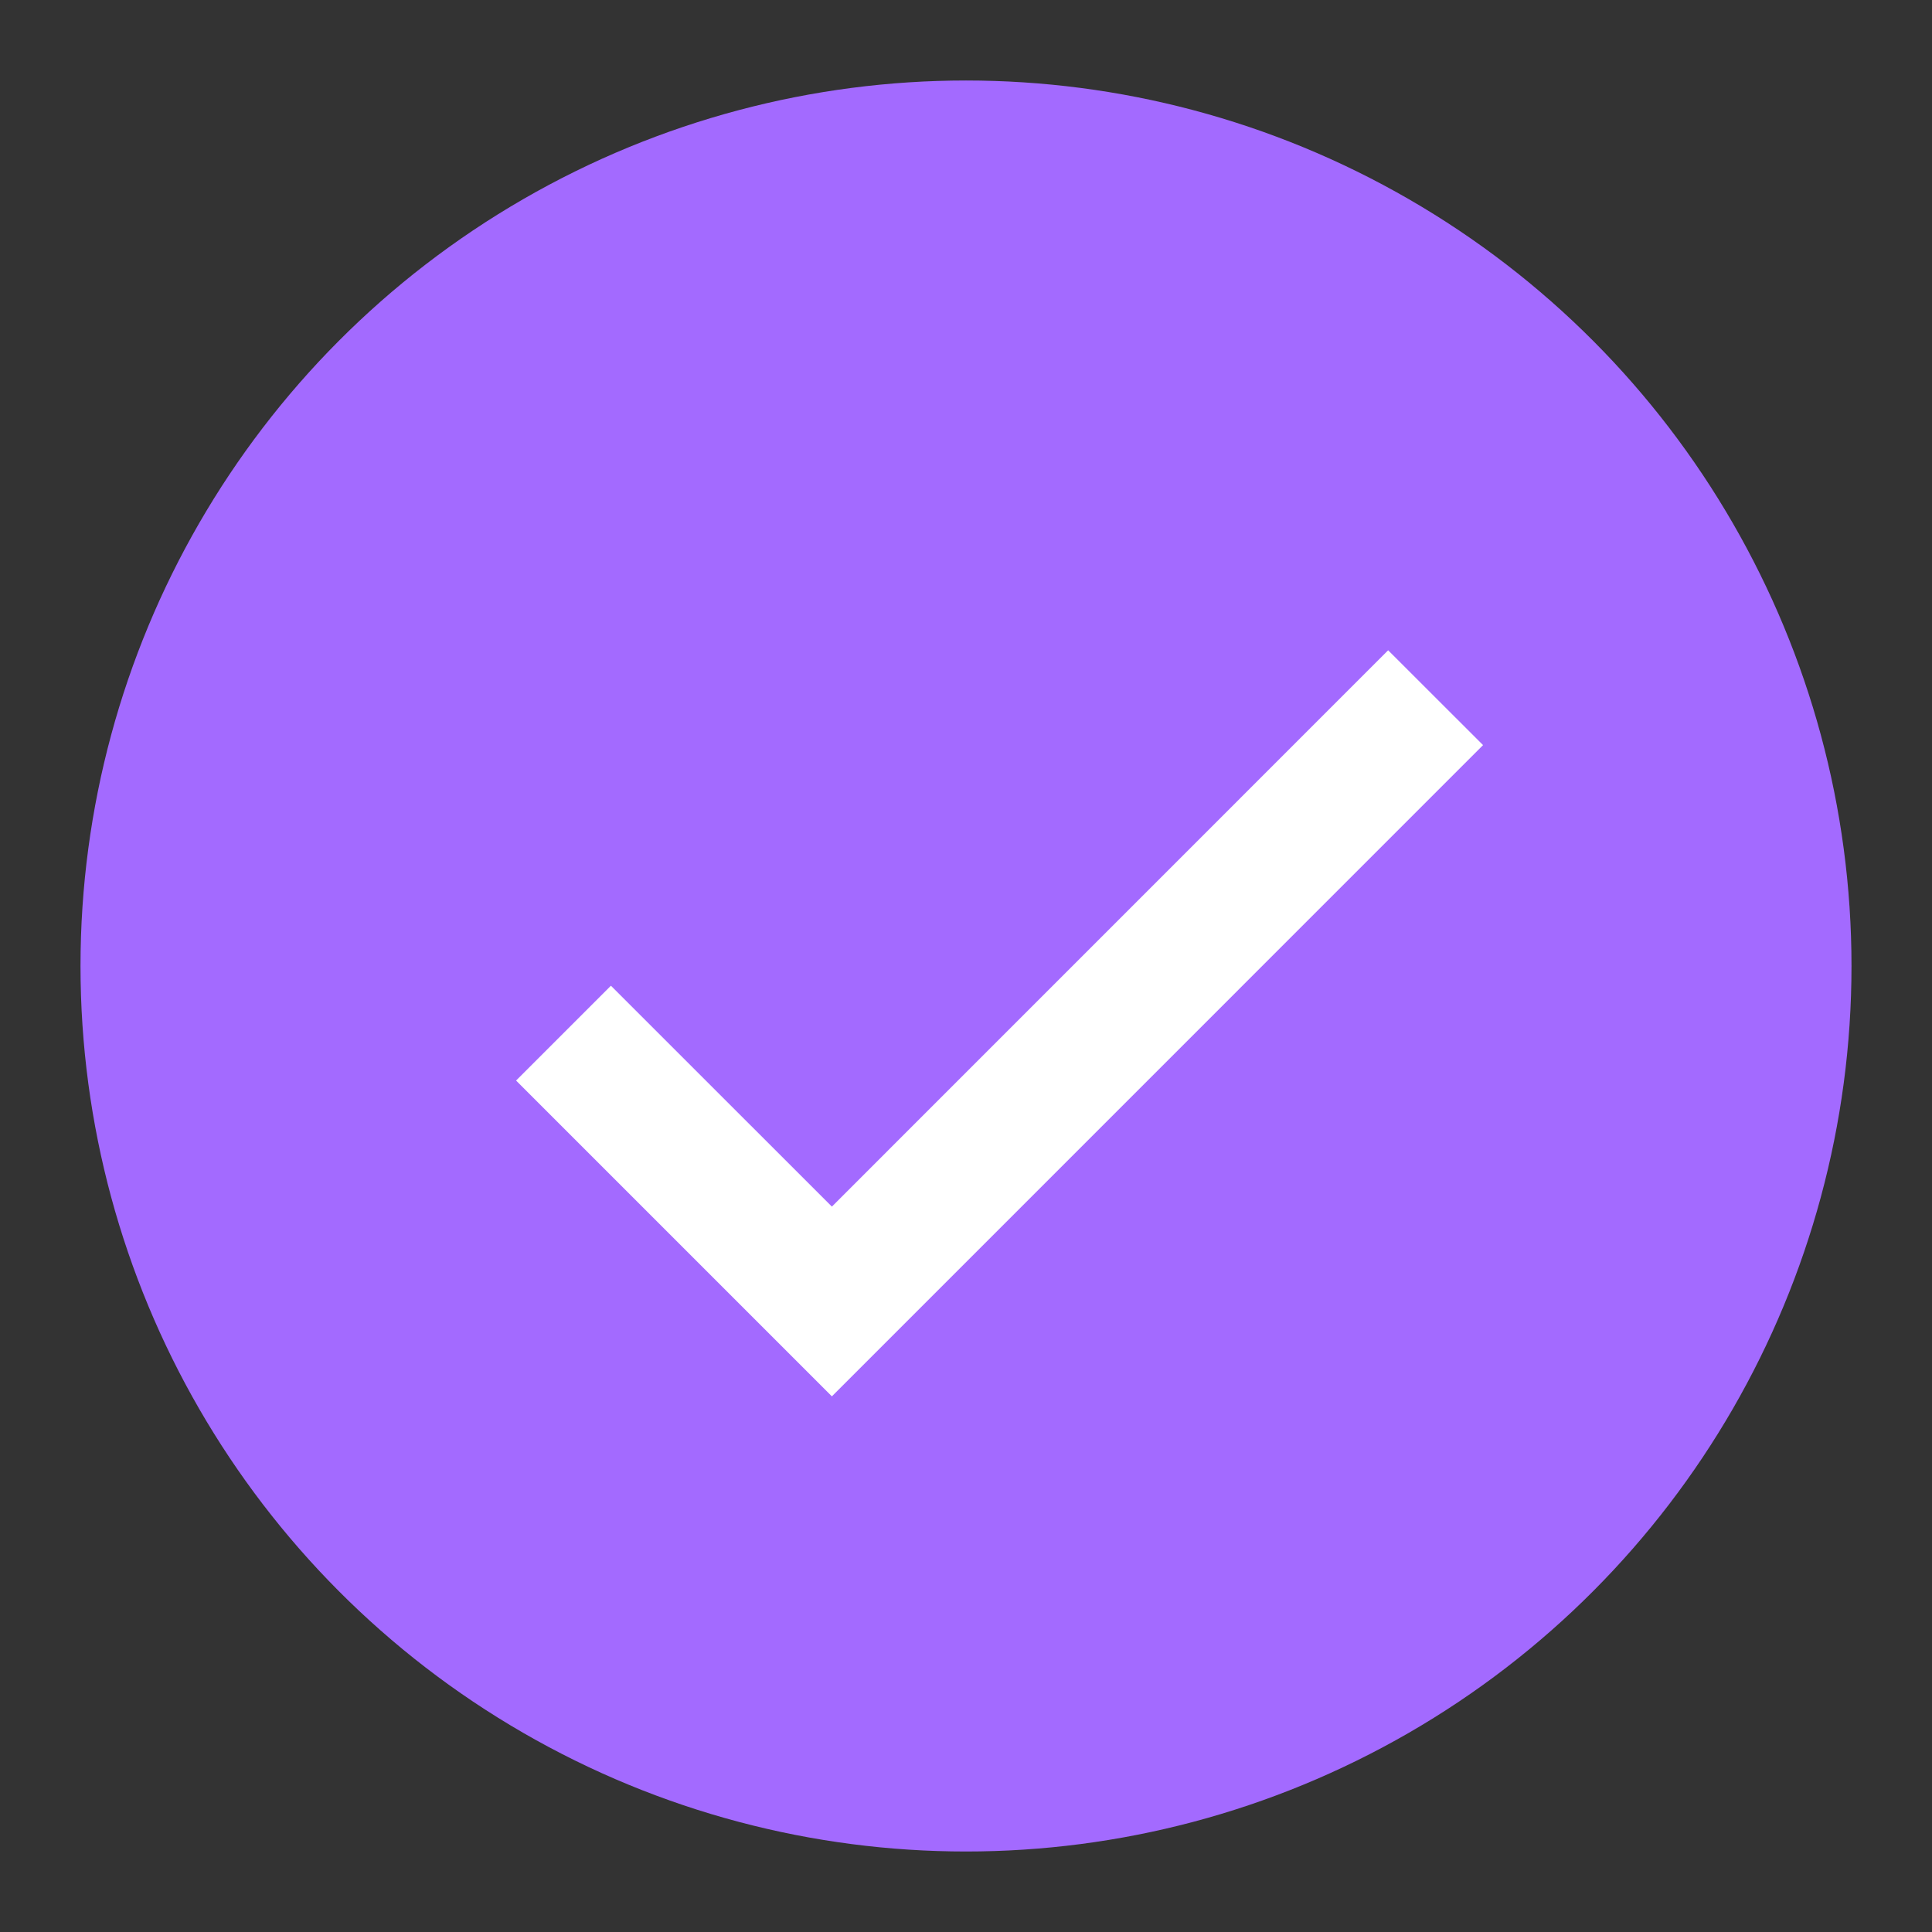
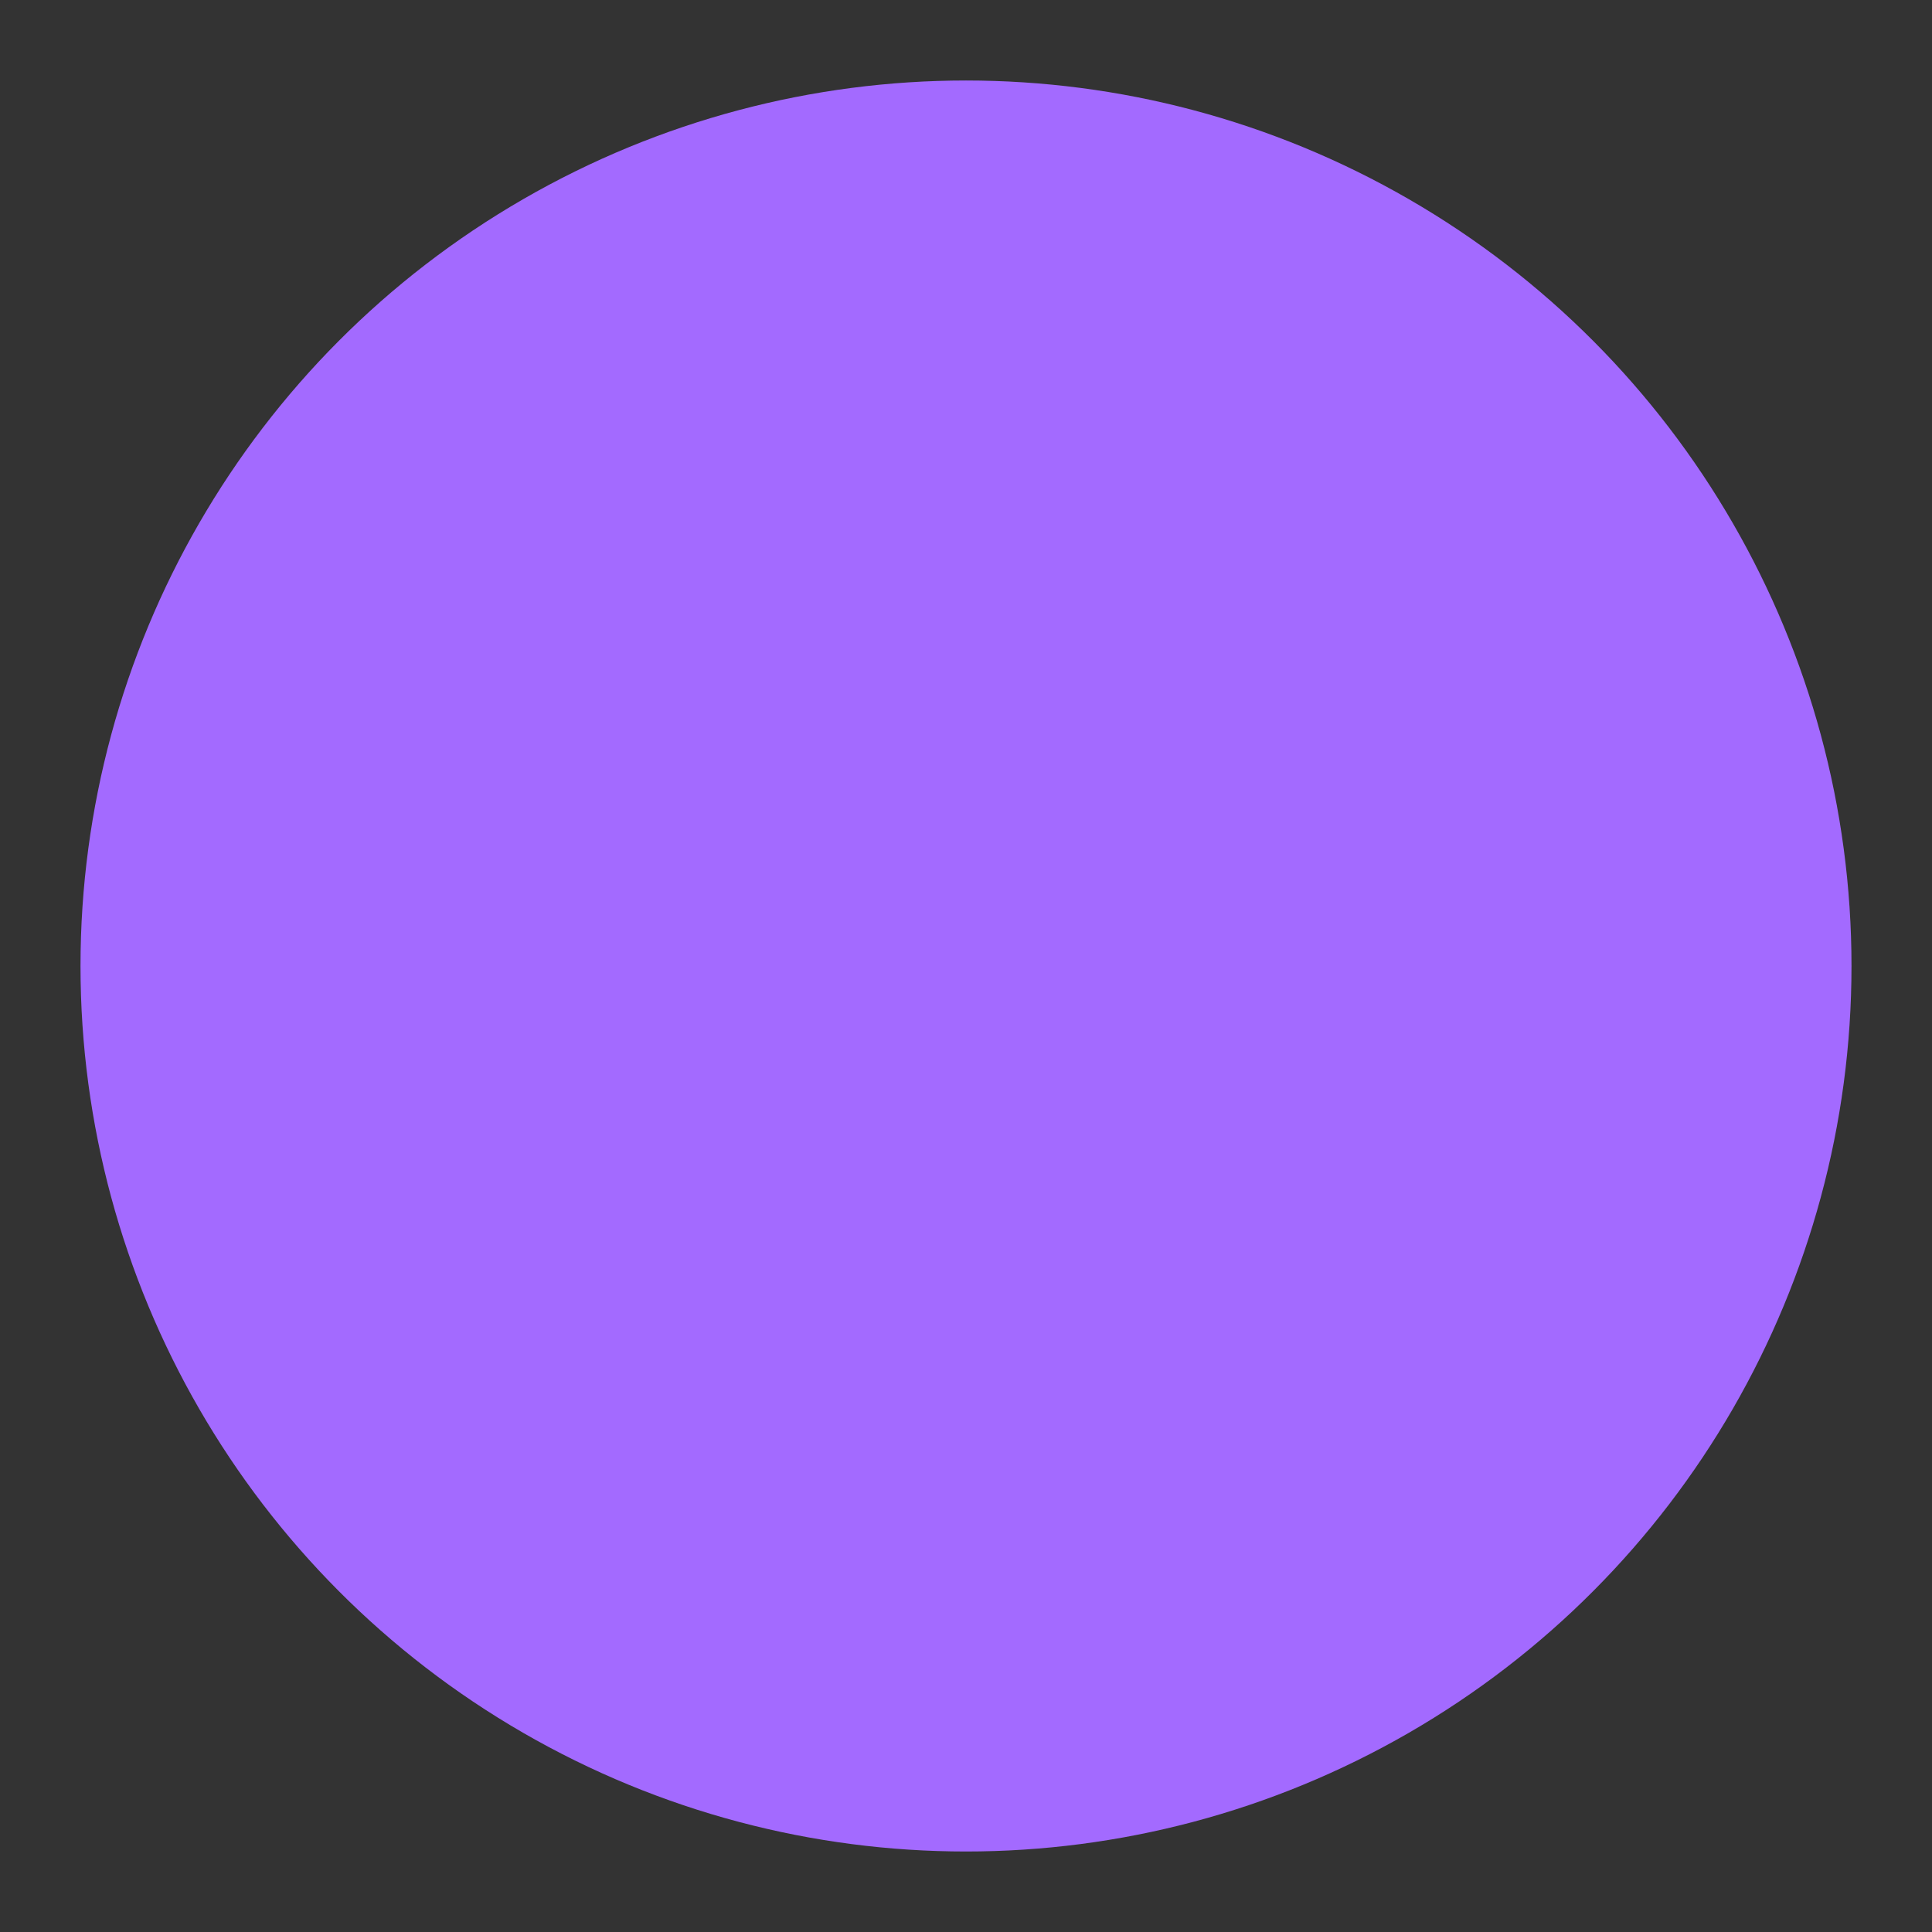
<svg xmlns="http://www.w3.org/2000/svg" width="24" height="24" viewBox="0 0 24 24" fill="none">
  <rect x="0" y="0" width="24" height="24" fill="#333333" stroke="none" />
  <circle cx="12" cy="12" r="11" fill="#A36AFF" />
-   <path d="M10.334 14.989L7.589 12.245L6.411 13.423L10.334 17.346L18.423 9.256L17.244 8.078L10.334 14.989Z" fill="white" />
</svg>